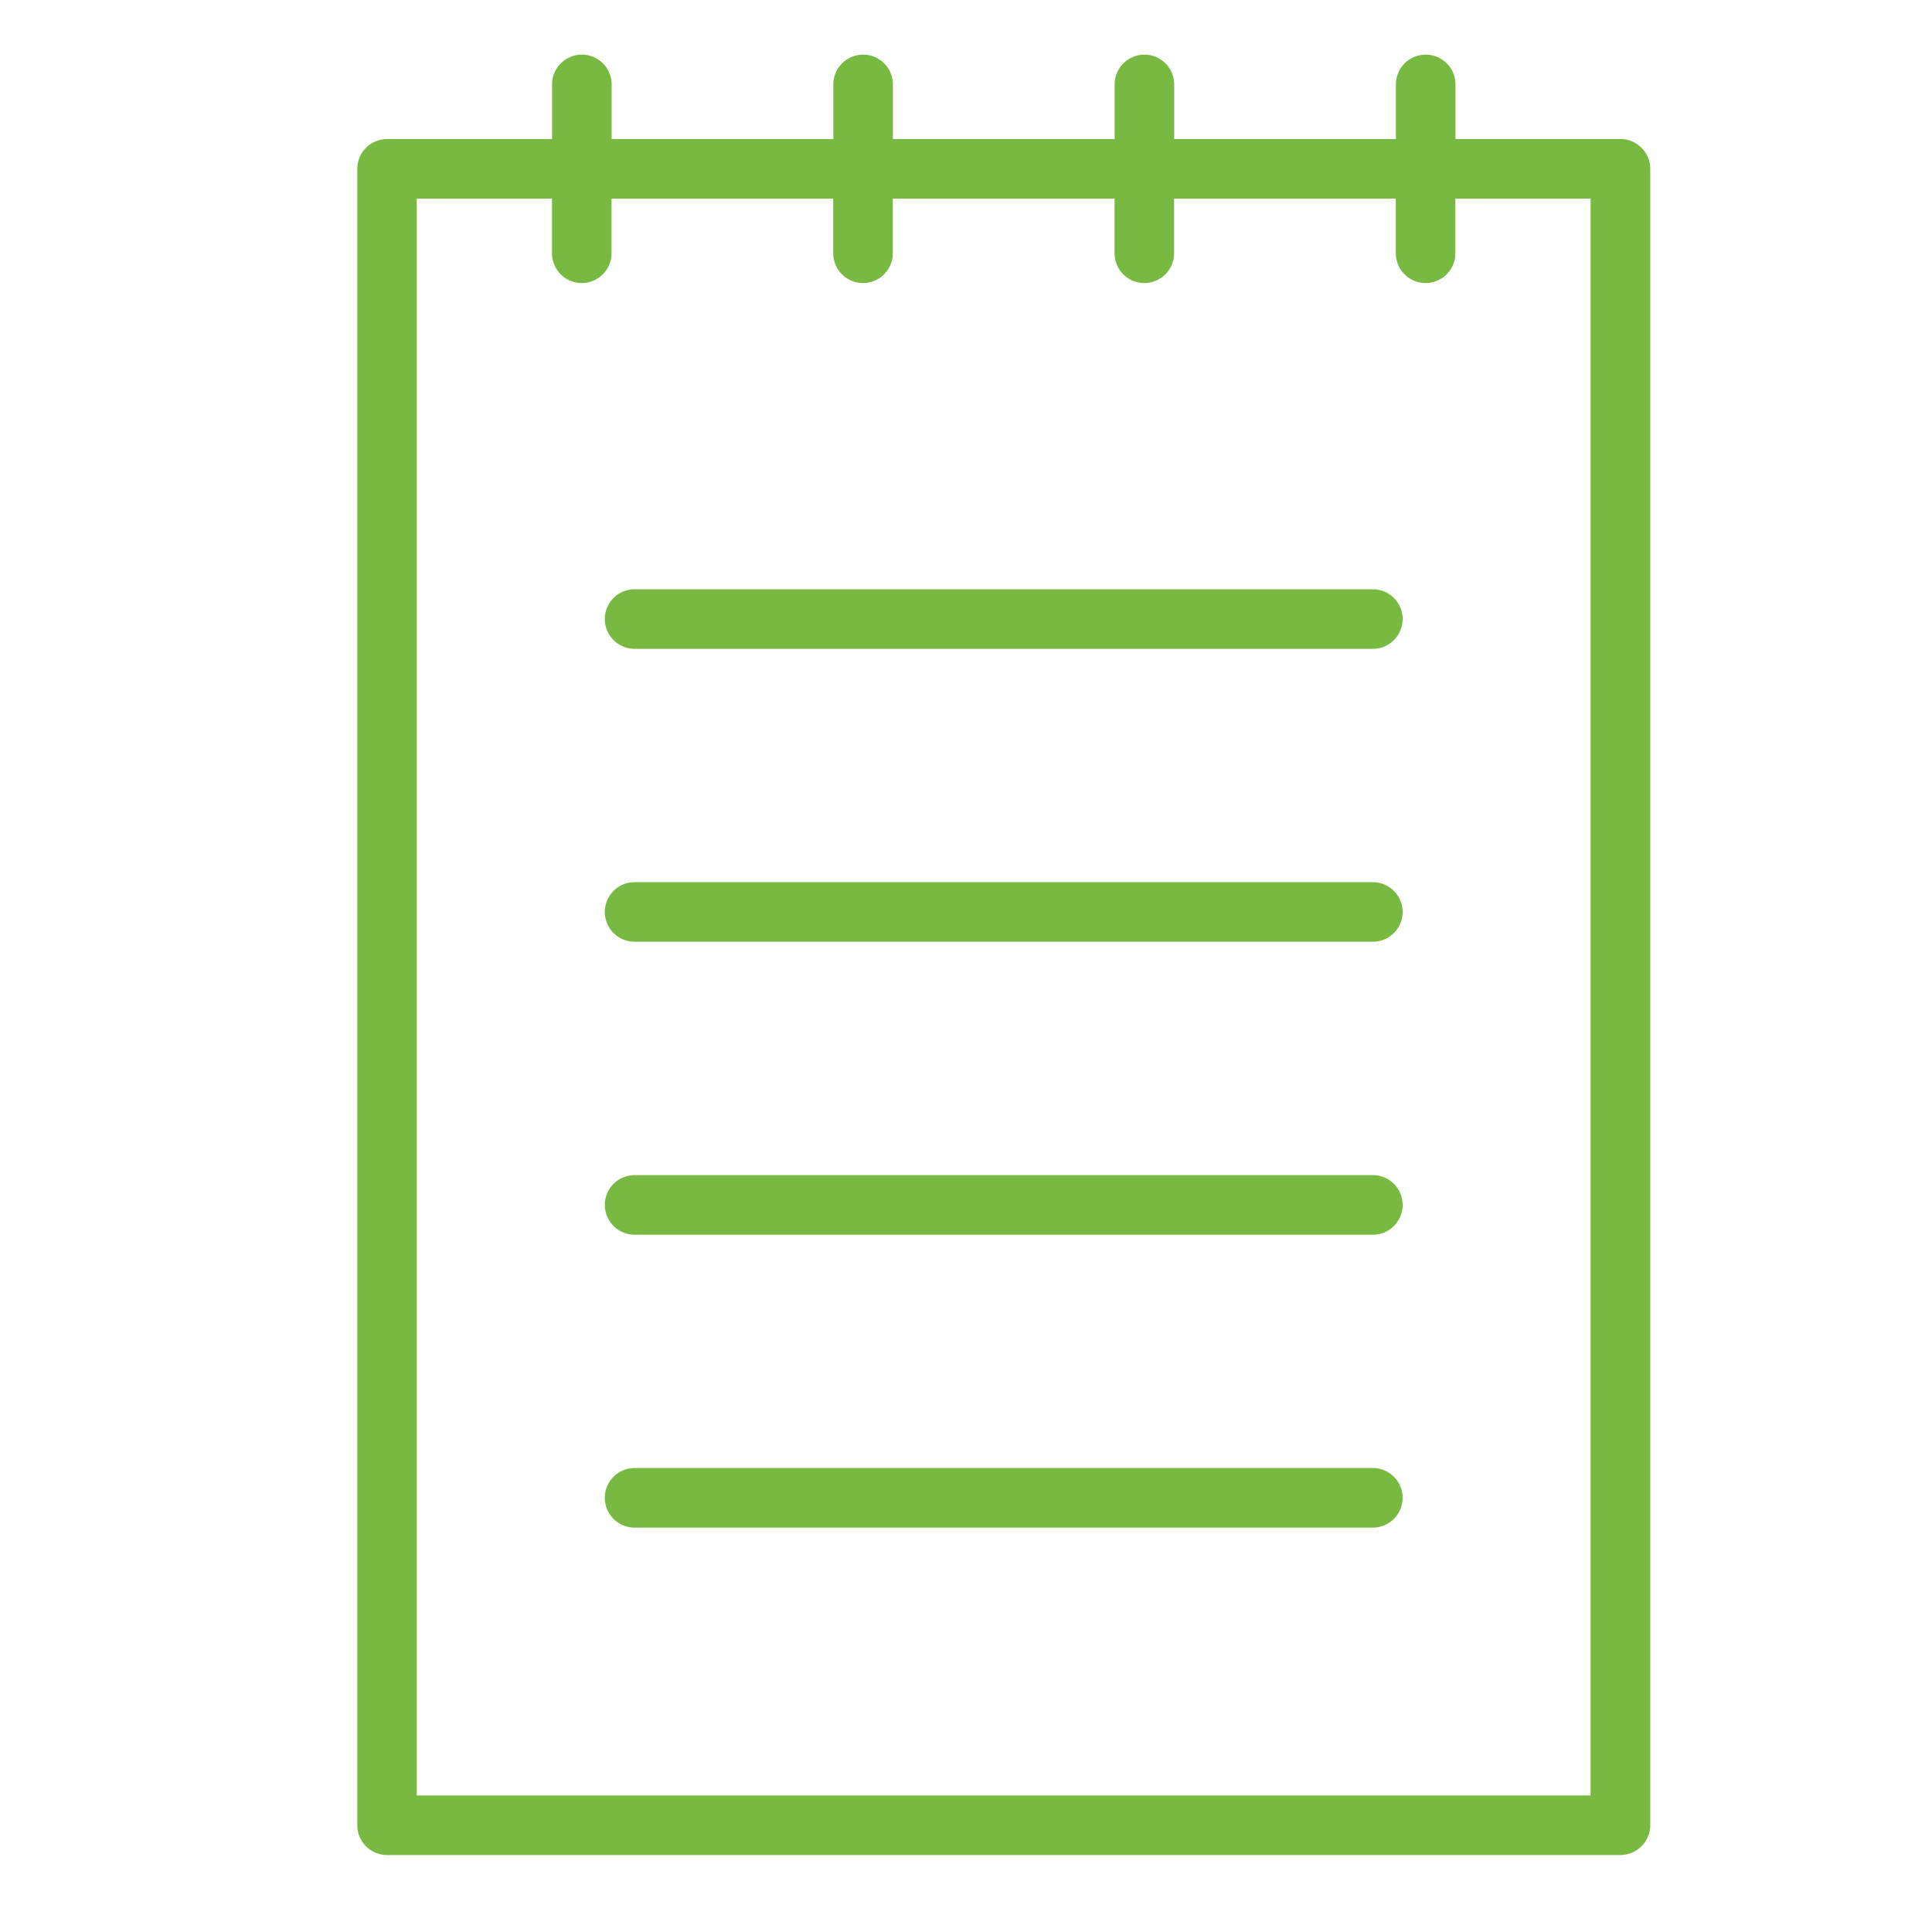
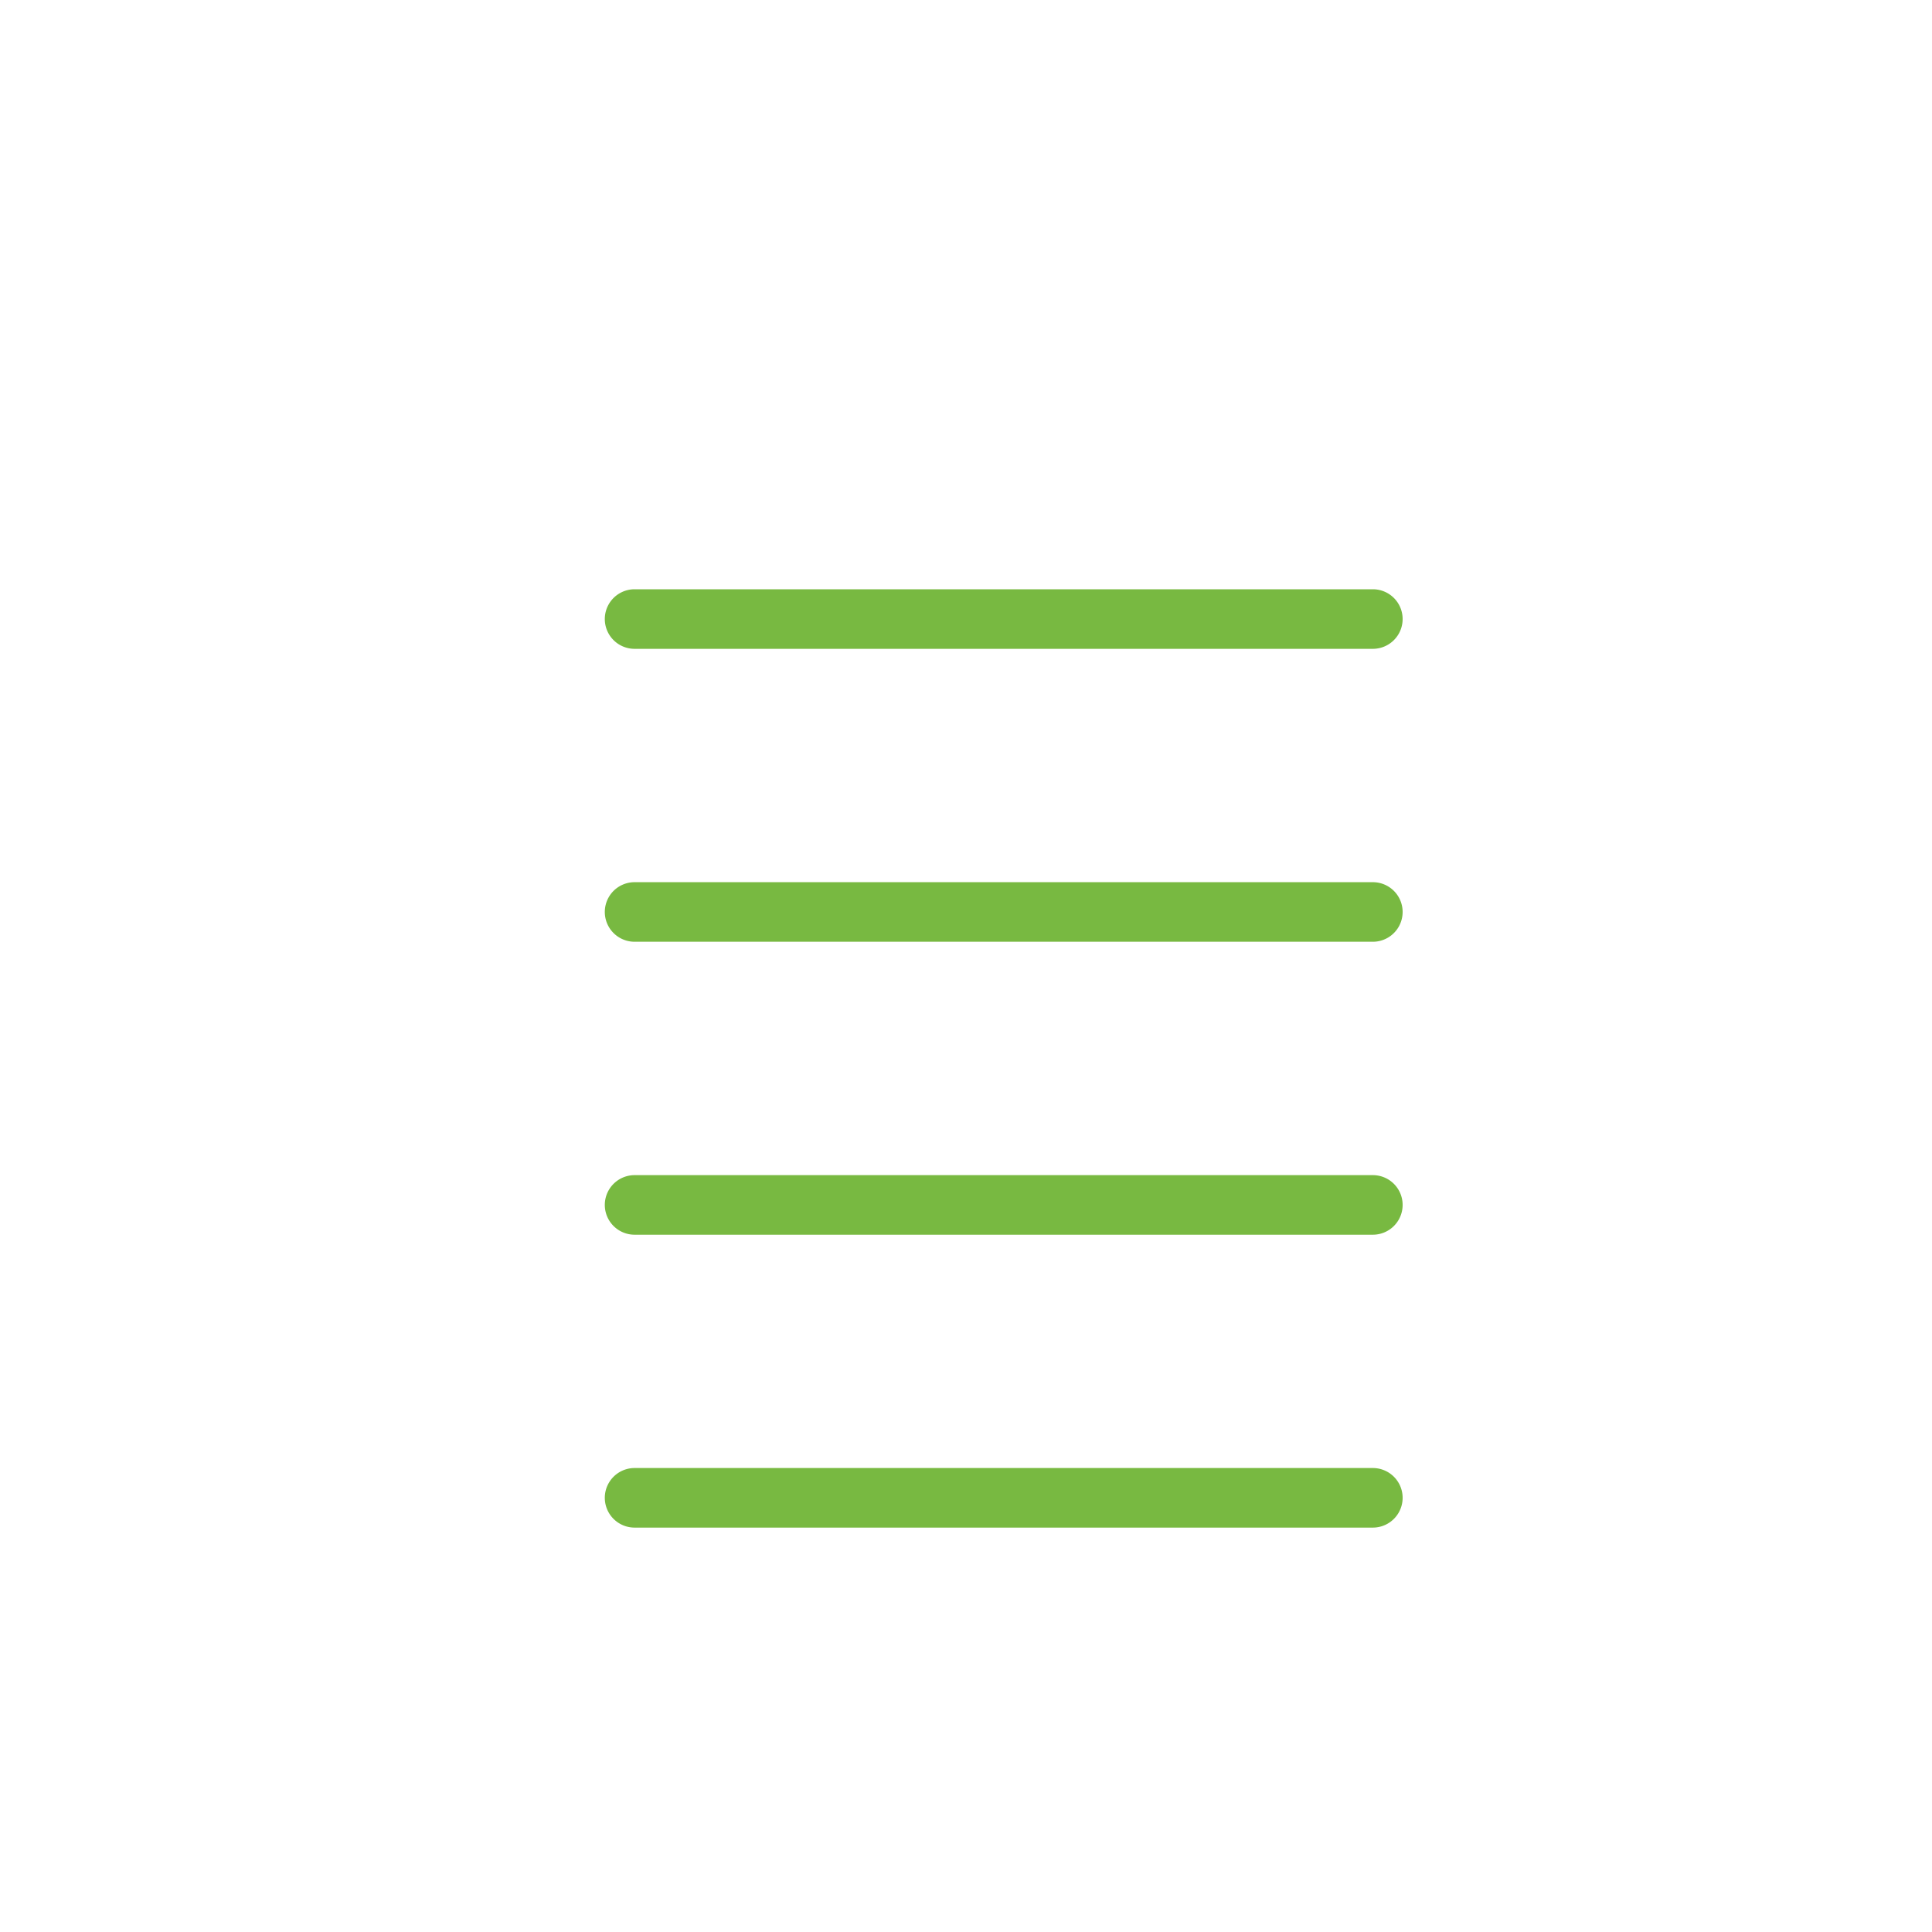
<svg xmlns="http://www.w3.org/2000/svg" version="1.1" id="Ebene_1" x="0" y="0" viewBox="0 0 60 60" xml:space="preserve">
  <style>.st0{fill:#78b941}</style>
-   <path class="st0" d="M50.322 57.609H12.021a.925.925 0 01-.925-.925V5.244c0-.511.414-.925.925-.925h5.124V2.622a.925.925 0 111.85 0v1.697h6.885V2.622a.925.925 0 111.85 0v1.697h6.886V2.622a.925.925 0 111.85 0v1.697h6.885V2.622a.925.925 0 111.85 0v1.697h5.124c.511 0 .925.414.925.925v51.441a.93.93 0 01-.928.924zM12.945 55.76h36.452V6.168h-4.199v1.697a.925.925 0 11-1.85 0V6.168h-6.885v1.697a.925.925 0 11-1.85 0V6.168h-6.886v1.697a.925.925 0 11-1.85 0V6.168h-6.885v1.697a.925.925 0 11-1.85 0V6.168h-4.199V55.76z" />
  <path class="st0" d="M42.635 20.15H19.708a.925.925 0 110-1.85h22.927a.925.925 0 110 1.85zm0 9.097H19.708a.925.925 0 110-1.85h22.927a.925.925 0 110 1.85zm0 9.098H19.708a.925.925 0 110-1.85h22.927a.925.925 0 110 1.85zm0 9.096H19.708a.925.925 0 110-1.85h22.927a.925.925 0 110 1.85z" />
</svg>